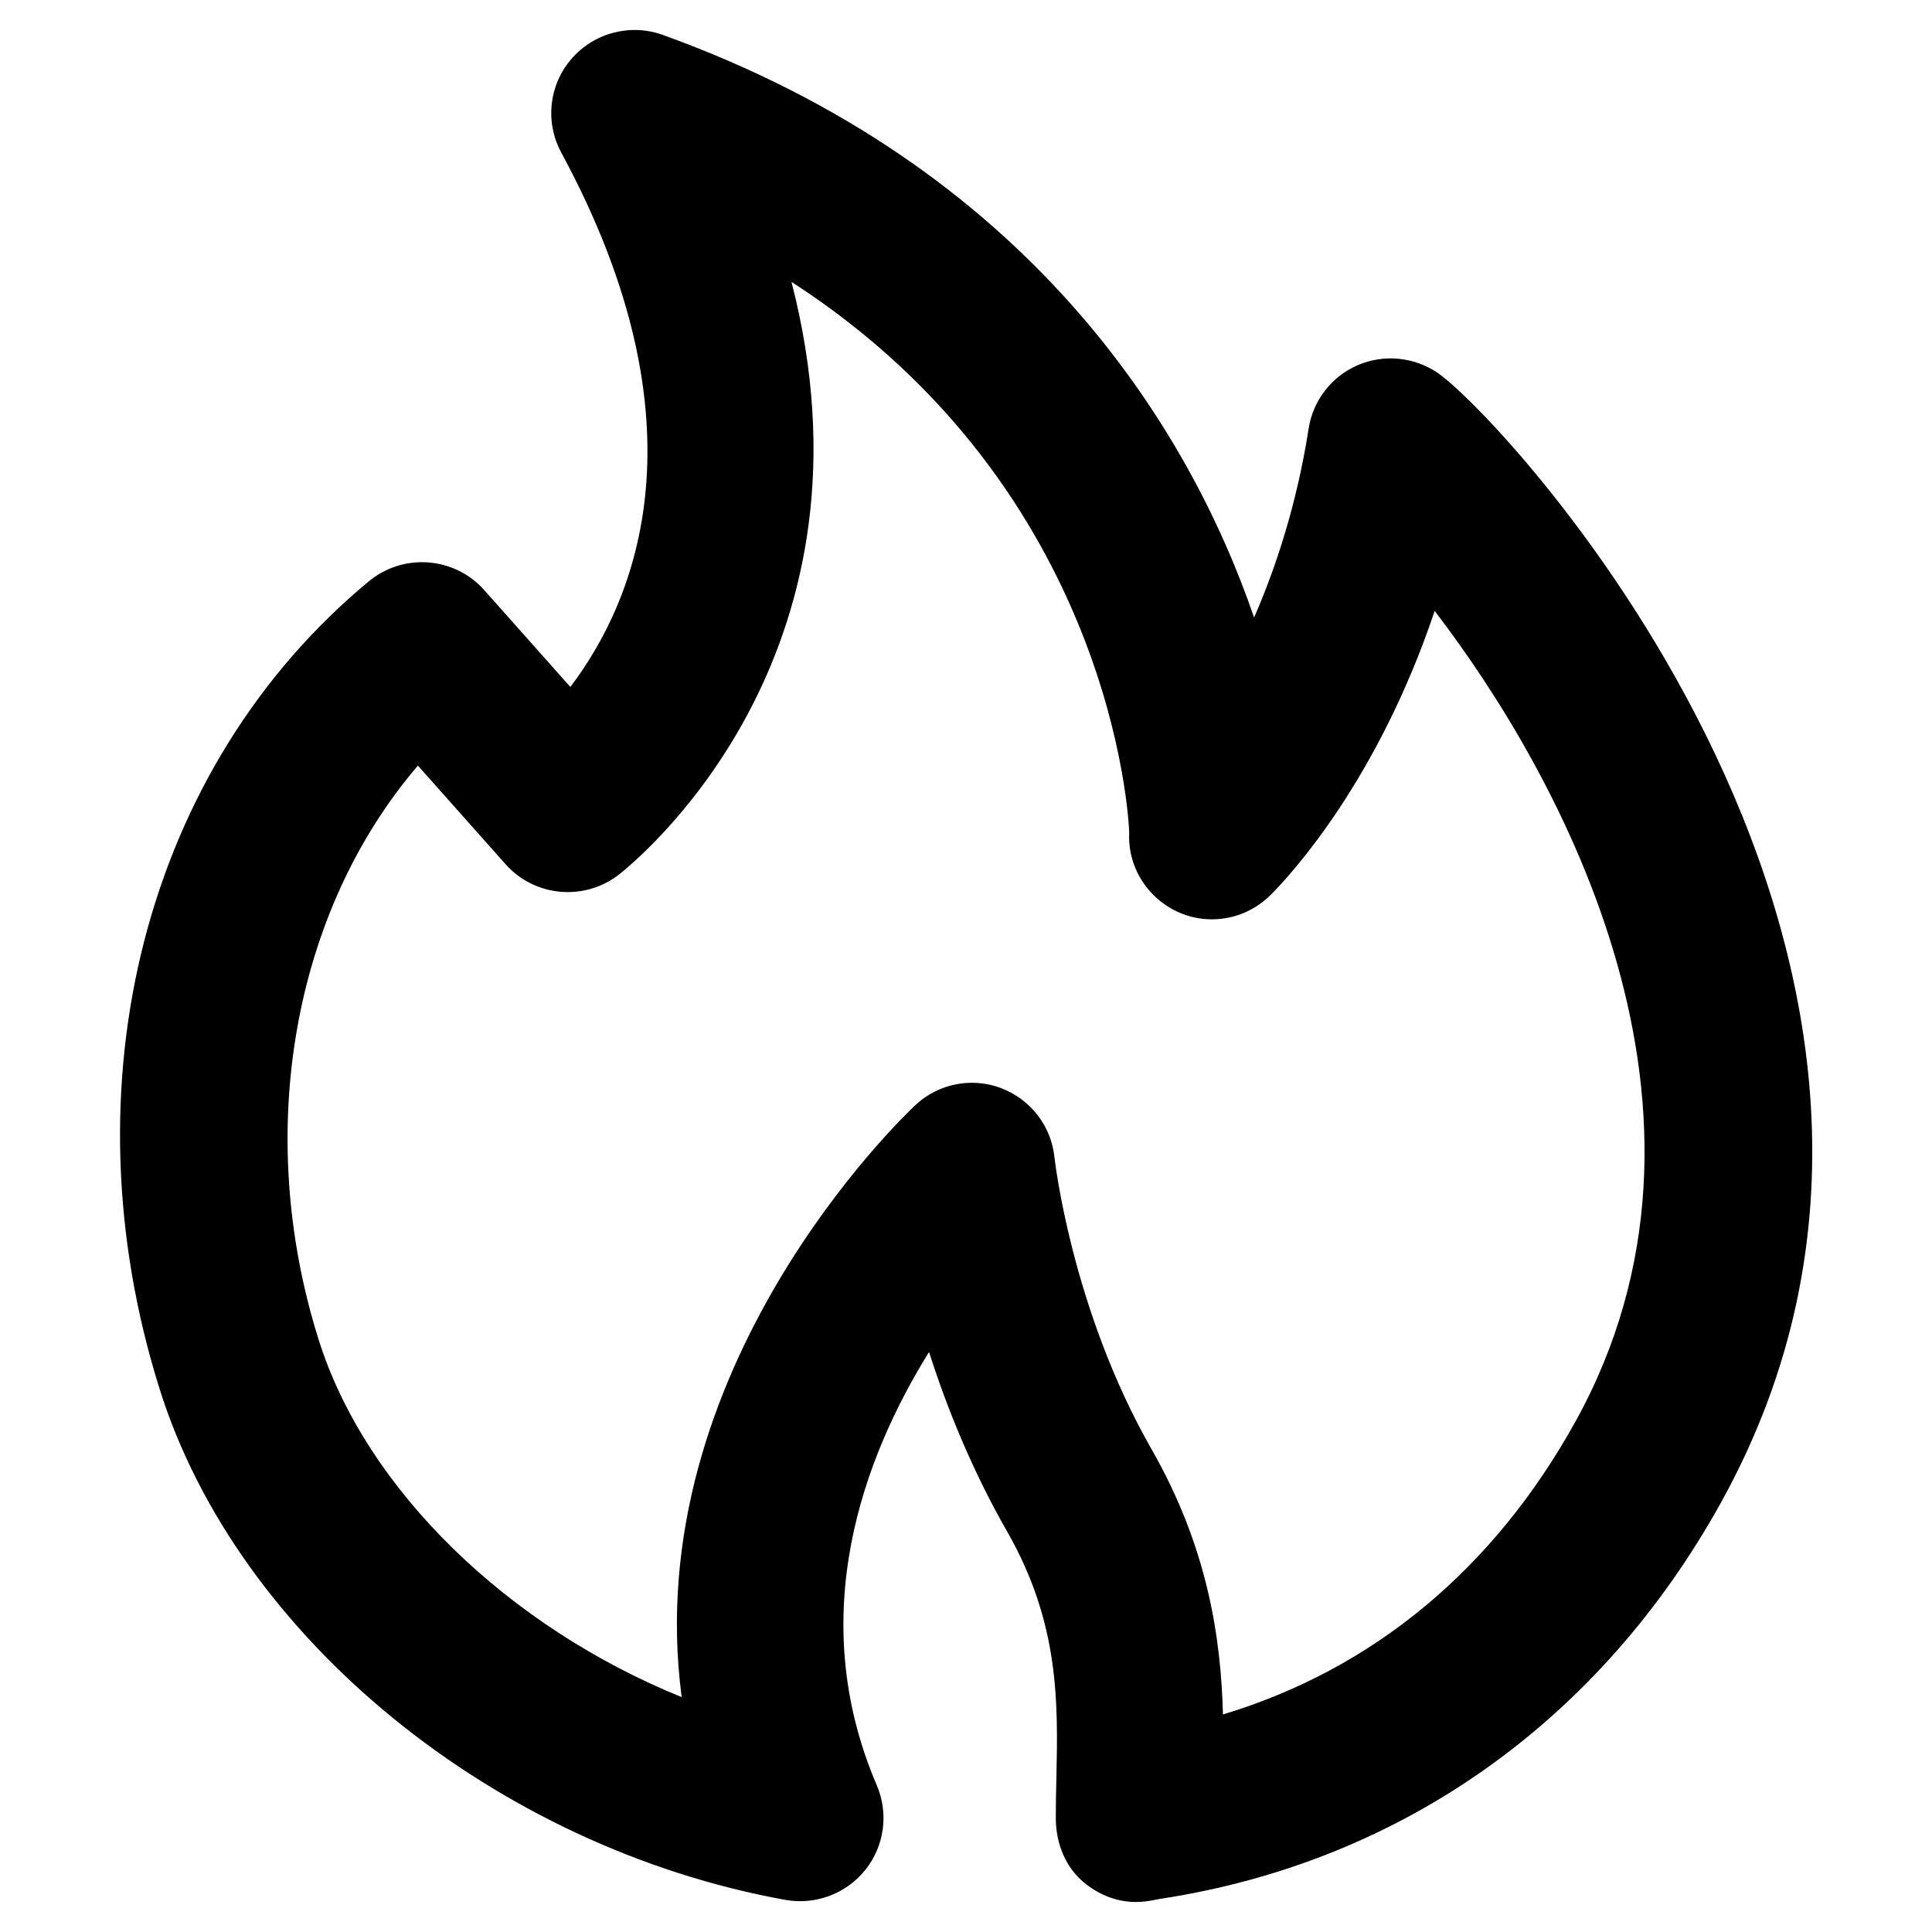
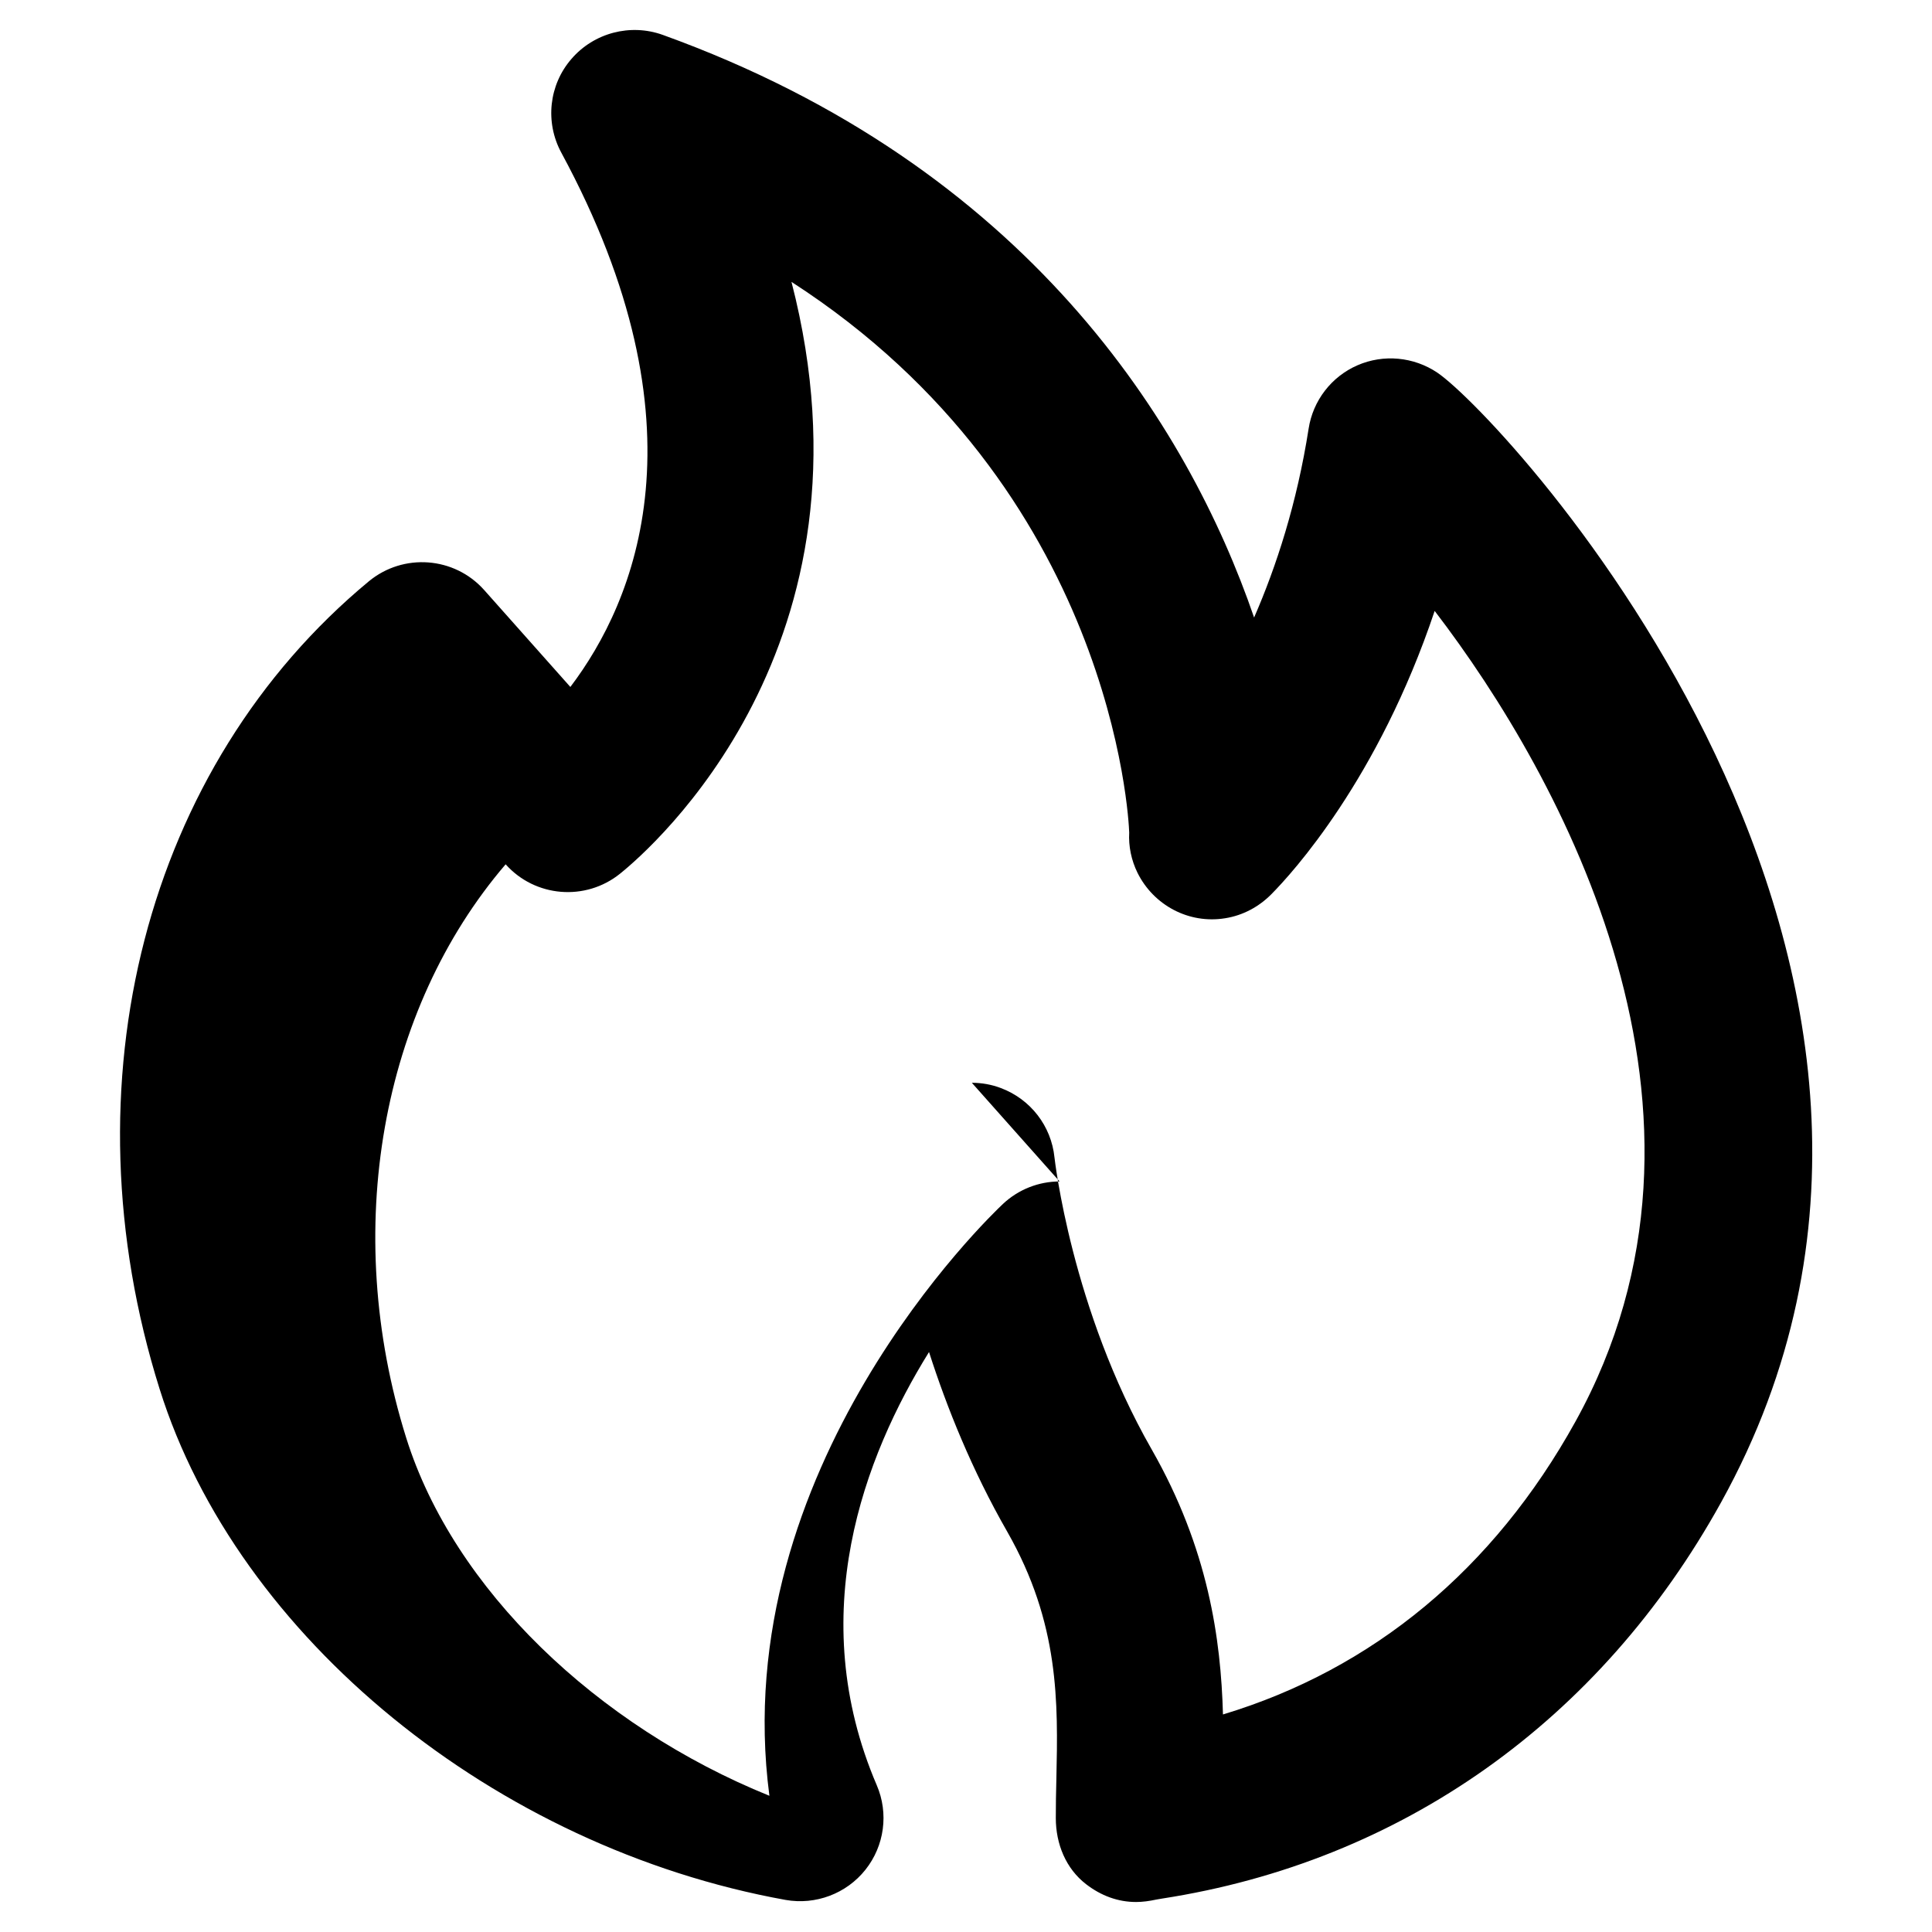
<svg xmlns="http://www.w3.org/2000/svg" class="svg-icon" style="width: 1em; height: 1em;vertical-align: middle;fill: currentColor;overflow: hidden;" viewBox="0 0 1024 1024" version="1.1">
-   <path d="M602.1 1008.1c-9.5 0-18.5-3.3-26.4-9.4-10.8-8.3-16.1-21.4-16.1-35.1 0-6.7 0.1-13.6 0.3-20.8 0.9-40.5 1.7-82.3-26-130.9-18.8-32.8-32.1-66-41.5-95.3C458 772 426 855.9 464.7 946.2c6.4 14.9 4.1 32.1-6 44.8-10.1 12.7-26.4 18.8-42.3 16-154-27.8-290.5-139.1-331.8-270.8-50.9-162-7.4-330.1 110.9-428.1 18.3-15.1 45.3-13.1 61.1 4.6l45.7 51.4c34.5-45.5 73.6-138.3-4.8-283.2-8.7-16.1-6.6-35.9 5.4-49.7 11.9-13.8 31.2-18.9 48.4-12.7 193.1 69.7 278.4 206.8 313.4 308.8 11.8-27.1 22.7-60.5 28.9-100.1 2.3-14.9 12.1-27.6 25.9-33.6 13.8-6 29.8-4.5 42.3 3.9 35.7 24.2 307.1 315.9 150.4 598.8-64.1 115.8-169.4 190.4-296.4 210l-2.9 0.5c-3.7 0.8-7.3 1.3-10.8 1.3z m-87-434.2c5.2 0 10.4 0.9 15.4 2.8 15.7 5.9 26.7 20.1 28.4 36.8 0.1 0.7 8.9 80.2 51.5 154.7 30.1 52.7 36.7 100.7 37.8 140.5 79.5-24 143.5-77 186.8-155.2 90.6-163.6-7.1-341.6-74.6-429.7-29.9 89.2-75.6 139.1-86.5 150.1-6.5 6.6-15 11.3-24.6 12.8-19.1 3.1-37.8-6.8-46.4-24.1-3.3-6.7-4.8-14.1-4.4-21.3-0.2-7-8.6-181.9-179-291.9 49.7 192.5-74.2 300.3-90.9 313.7-18.3 14.7-45 12.5-60.6-5l-46.5-52.3c-65.9 76.9-87.3 193.7-52.7 304 25.1 80.1 101.1 152.7 192.5 189.7-22.9-173.7 117-307.3 123.8-313.7 8.2-7.7 19-11.9 30-11.9z" />
+   <path d="M602.1 1008.1c-9.5 0-18.5-3.3-26.4-9.4-10.8-8.3-16.1-21.4-16.1-35.1 0-6.7 0.1-13.6 0.3-20.8 0.9-40.5 1.7-82.3-26-130.9-18.8-32.8-32.1-66-41.5-95.3C458 772 426 855.9 464.7 946.2c6.4 14.9 4.1 32.1-6 44.8-10.1 12.7-26.4 18.8-42.3 16-154-27.8-290.5-139.1-331.8-270.8-50.9-162-7.4-330.1 110.9-428.1 18.3-15.1 45.3-13.1 61.1 4.6l45.7 51.4c34.5-45.5 73.6-138.3-4.8-283.2-8.7-16.1-6.6-35.9 5.4-49.7 11.9-13.8 31.2-18.9 48.4-12.7 193.1 69.7 278.4 206.8 313.4 308.8 11.8-27.1 22.7-60.5 28.9-100.1 2.3-14.9 12.1-27.6 25.9-33.6 13.8-6 29.8-4.5 42.3 3.9 35.7 24.2 307.1 315.9 150.4 598.8-64.1 115.8-169.4 190.4-296.4 210l-2.9 0.5c-3.7 0.8-7.3 1.3-10.8 1.3z m-87-434.2c5.2 0 10.4 0.9 15.4 2.8 15.7 5.9 26.7 20.1 28.4 36.8 0.1 0.7 8.9 80.2 51.5 154.7 30.1 52.7 36.7 100.7 37.8 140.5 79.5-24 143.5-77 186.8-155.2 90.6-163.6-7.1-341.6-74.6-429.7-29.9 89.2-75.6 139.1-86.5 150.1-6.5 6.6-15 11.3-24.6 12.8-19.1 3.1-37.8-6.8-46.4-24.1-3.3-6.7-4.8-14.1-4.4-21.3-0.2-7-8.6-181.9-179-291.9 49.7 192.5-74.2 300.3-90.9 313.7-18.3 14.7-45 12.5-60.6-5c-65.9 76.9-87.3 193.7-52.7 304 25.1 80.1 101.1 152.7 192.5 189.7-22.9-173.7 117-307.3 123.8-313.7 8.2-7.7 19-11.9 30-11.9z" />
</svg>